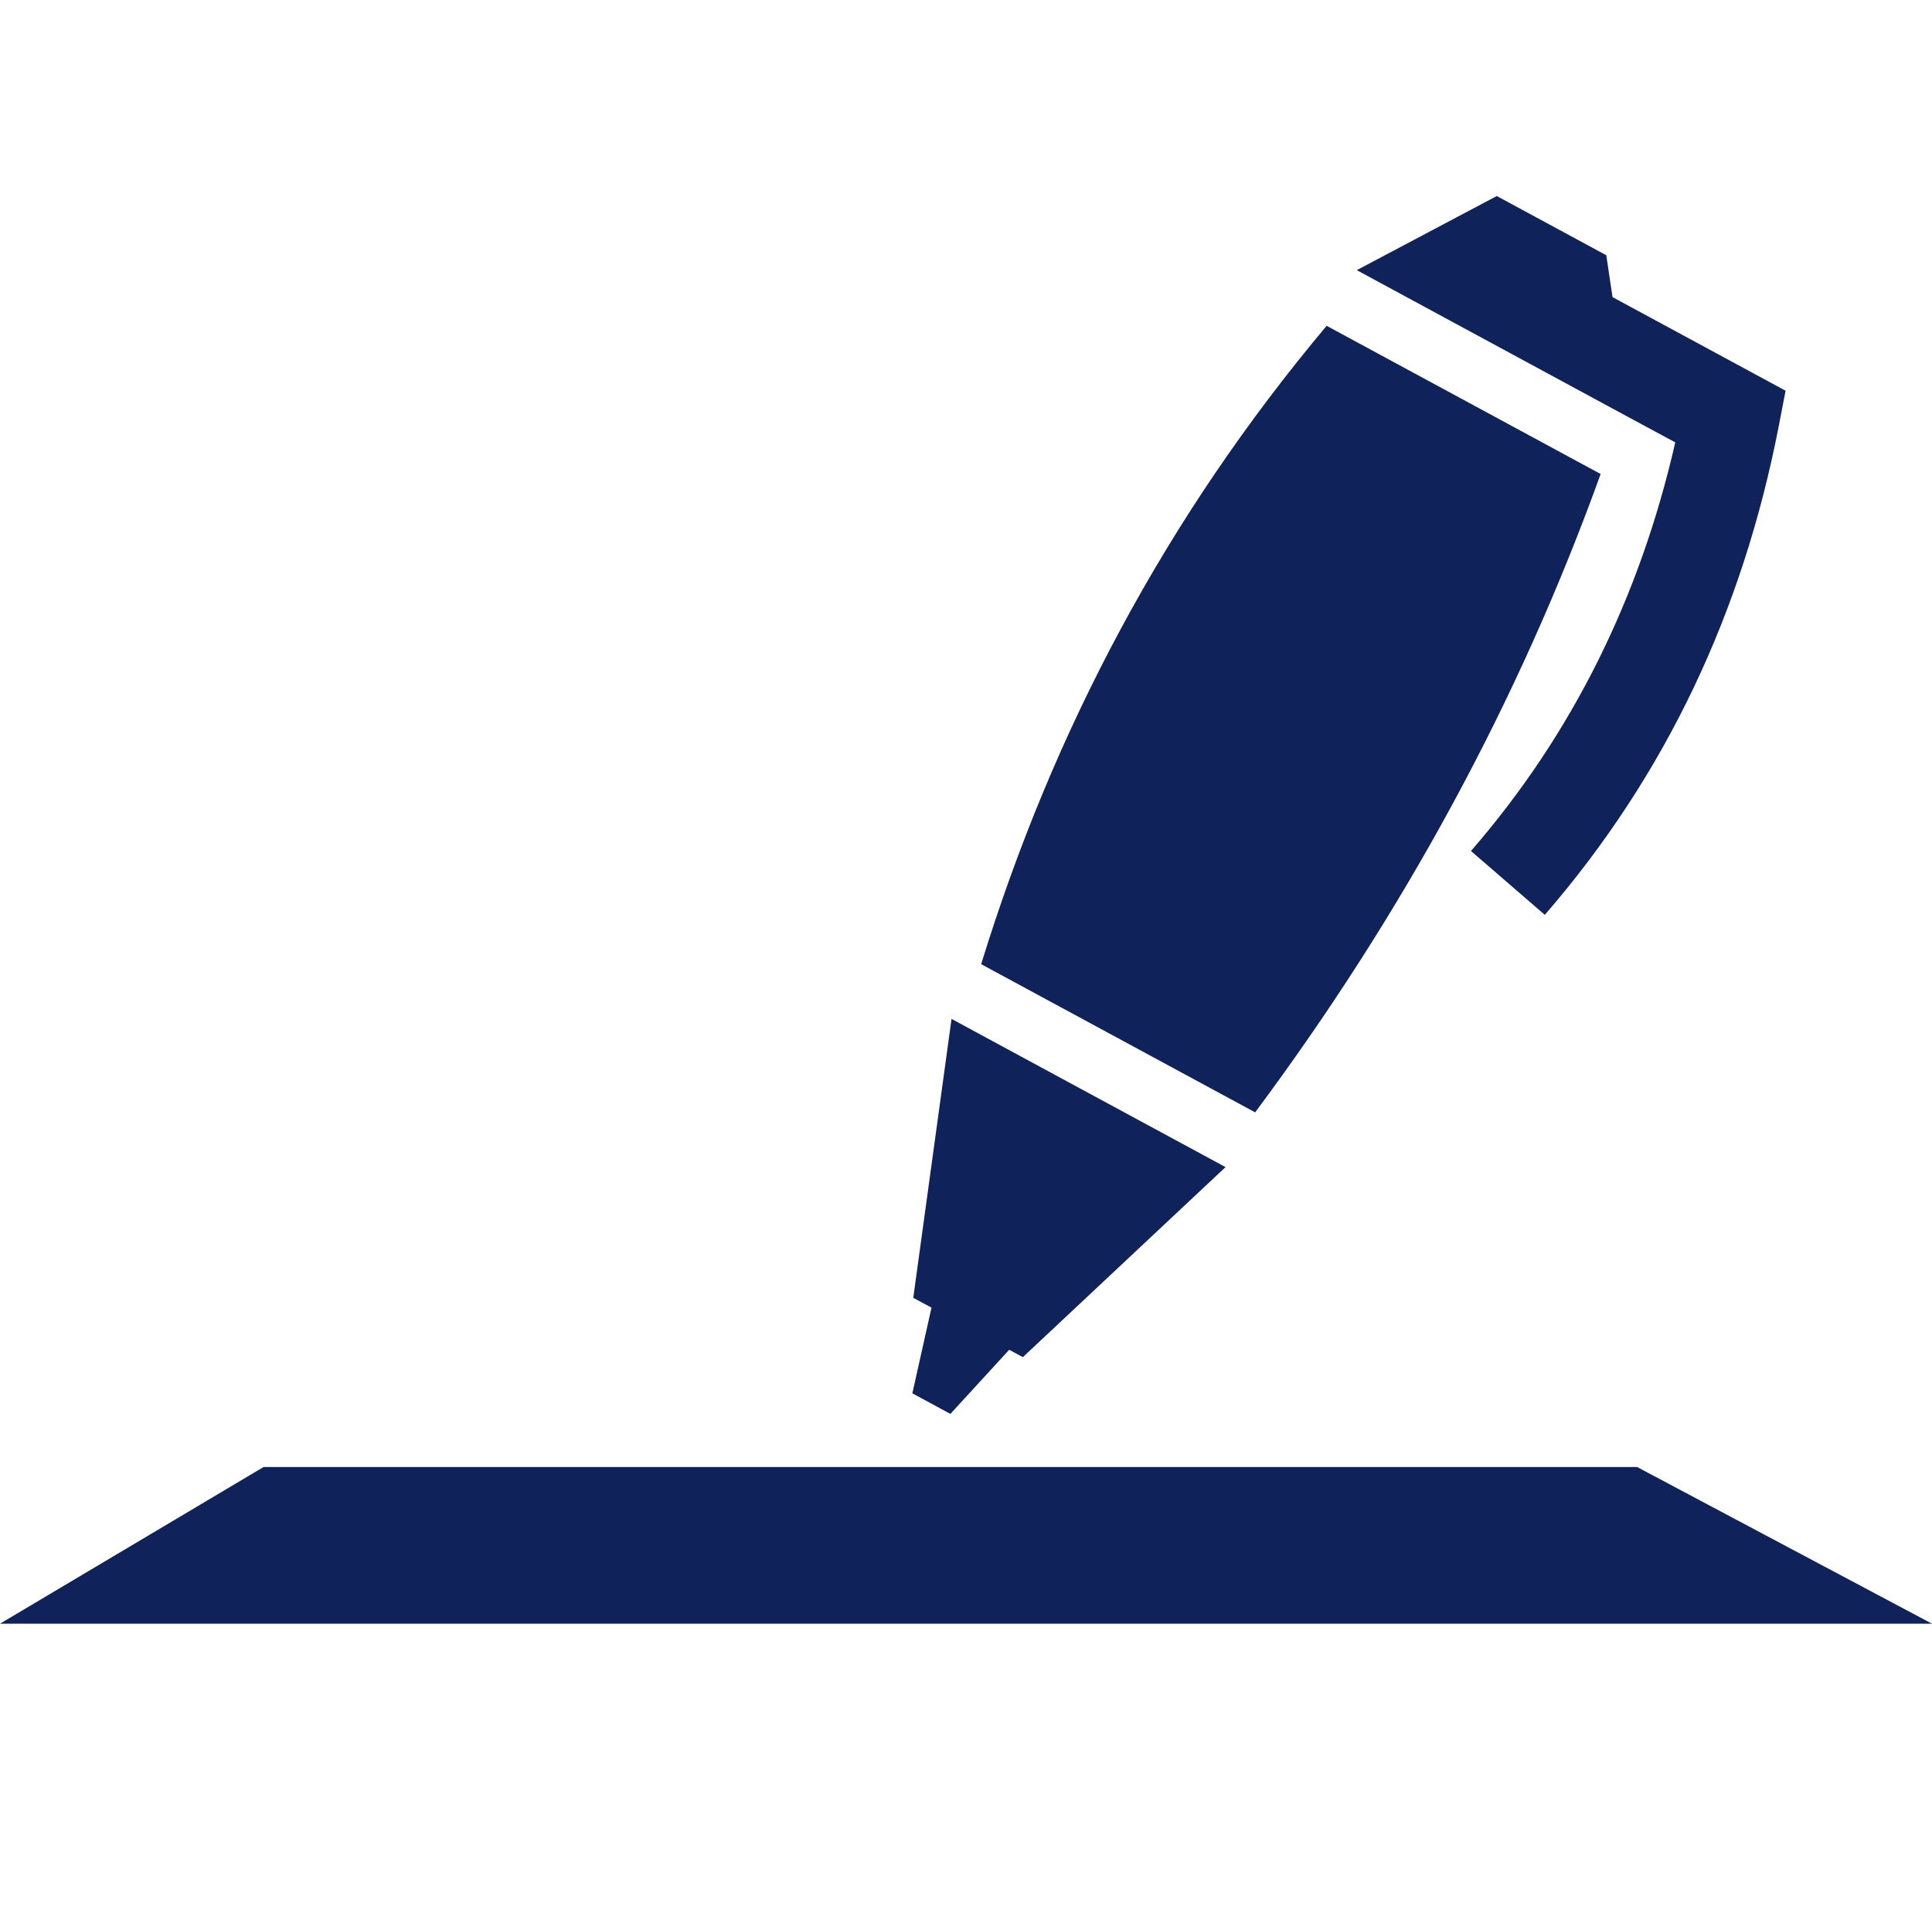
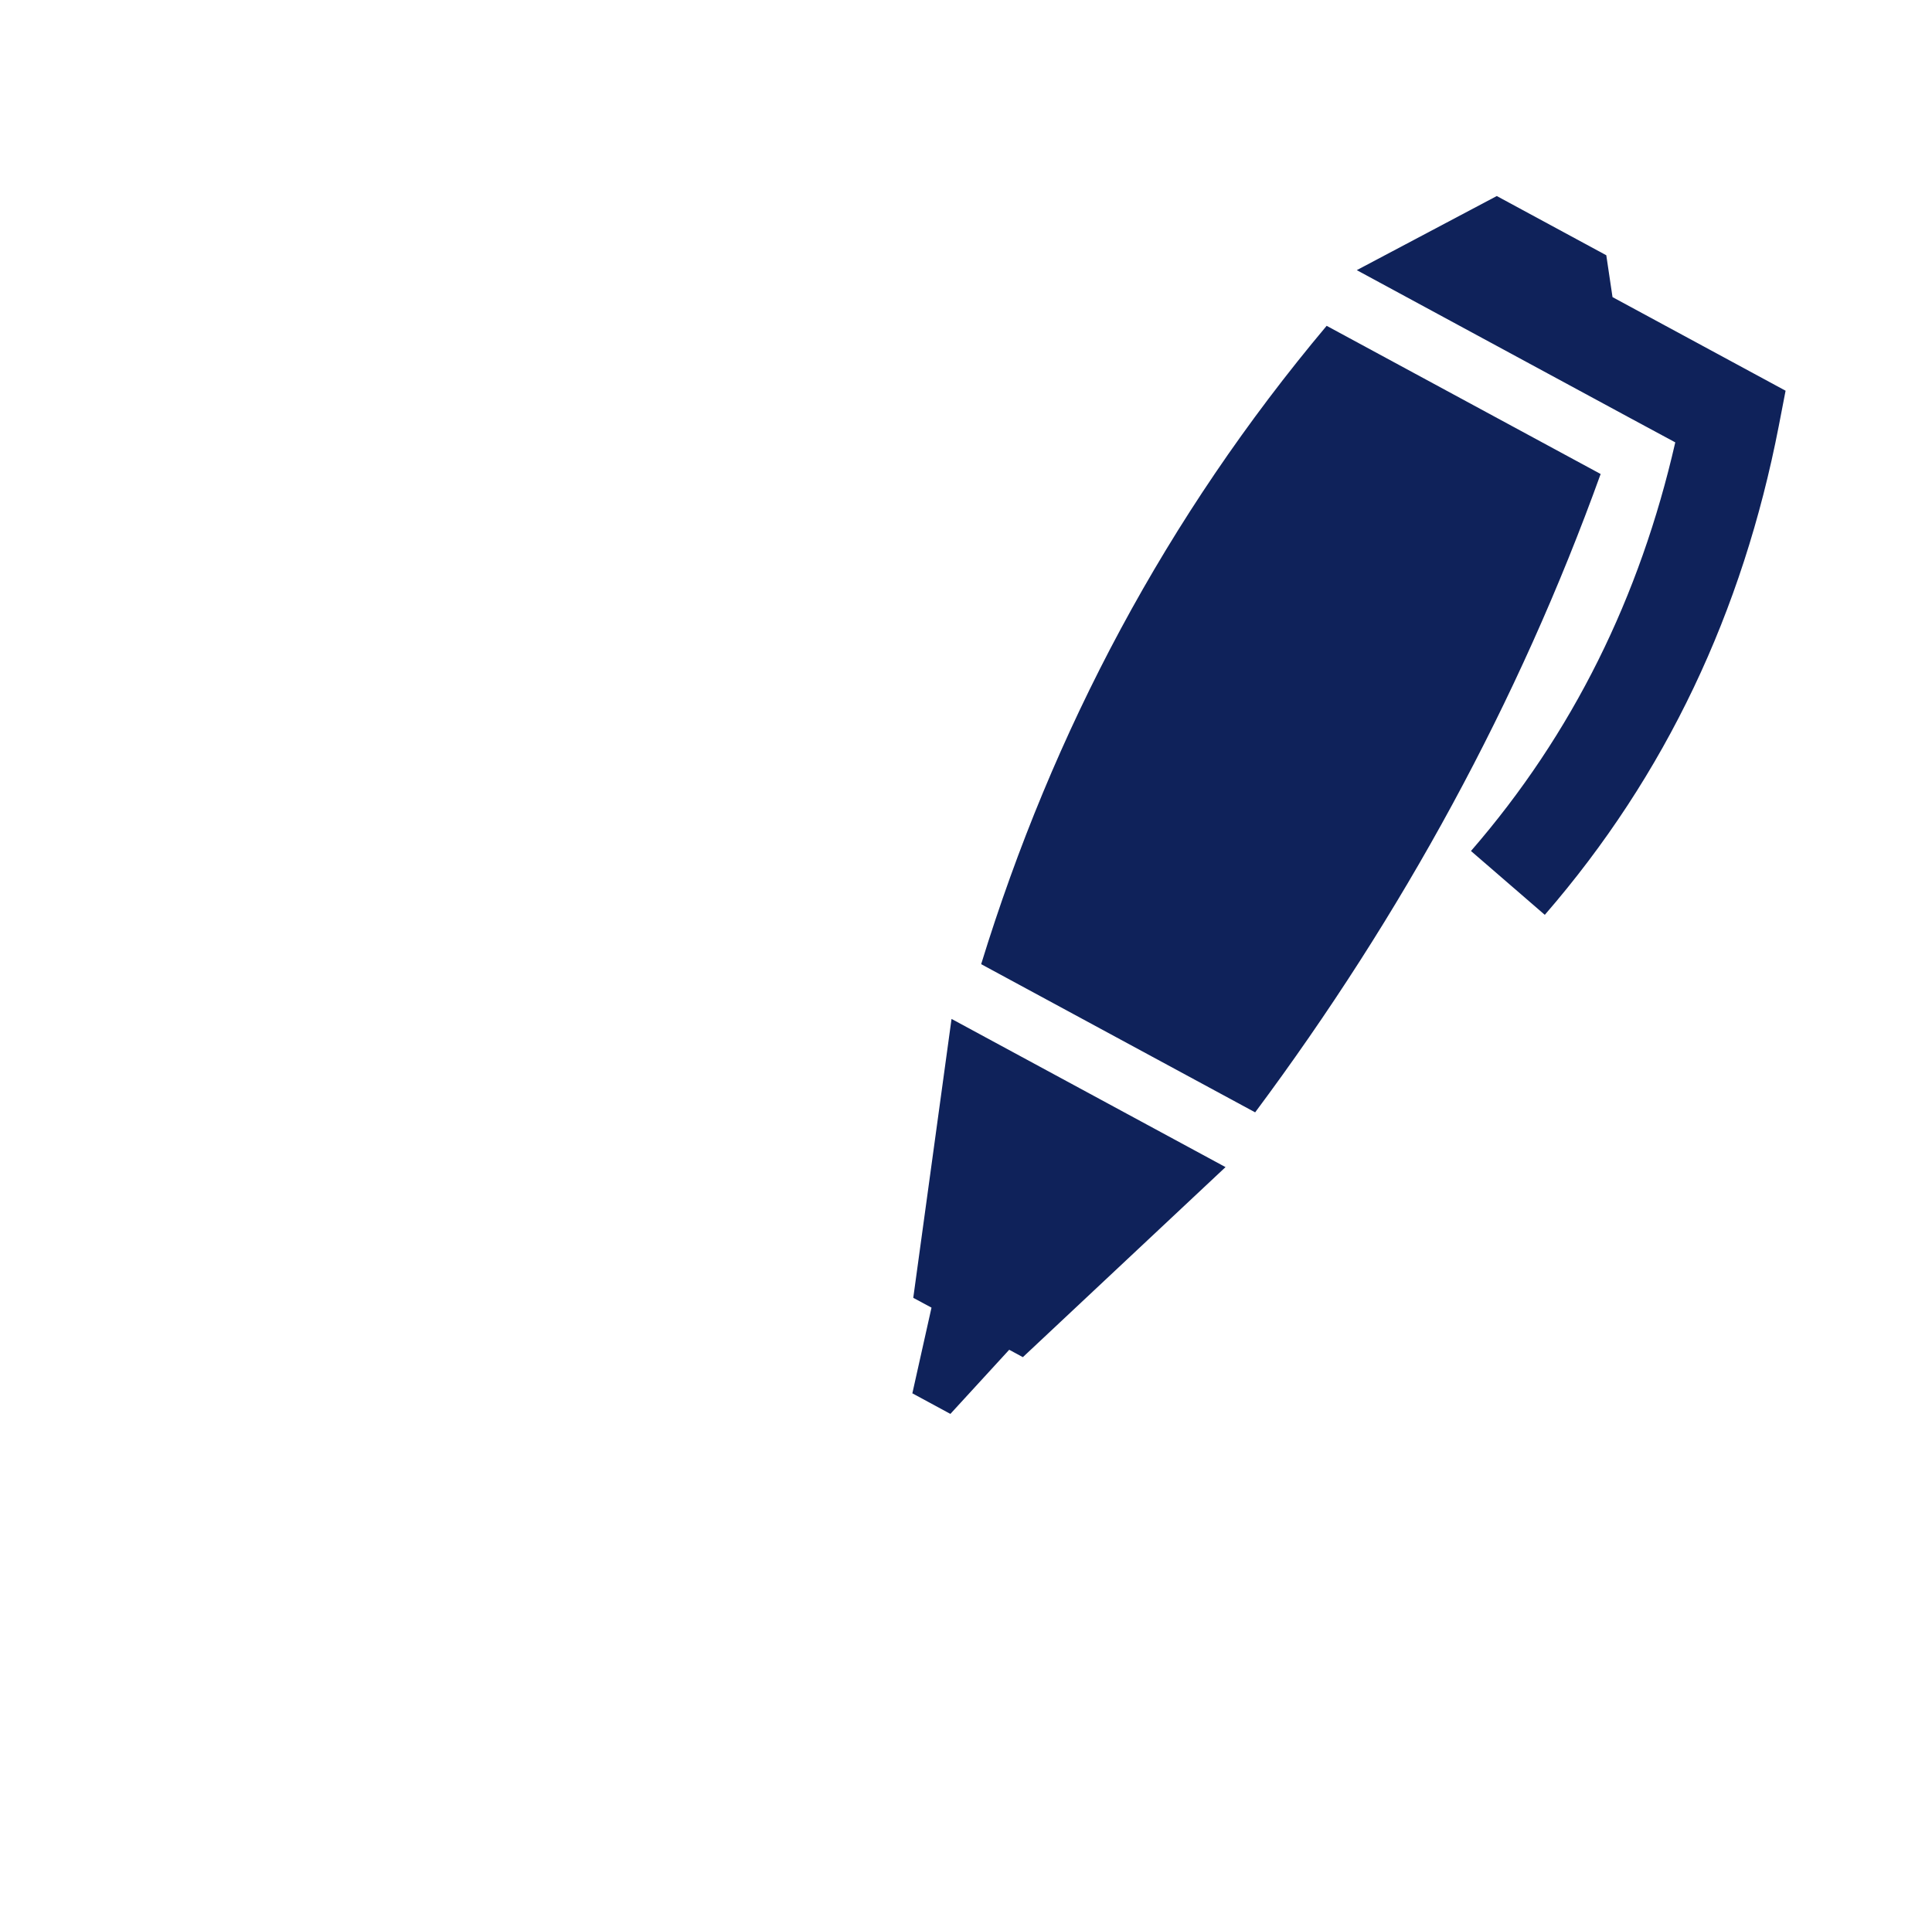
<svg xmlns="http://www.w3.org/2000/svg" version="1.1" id="Ebene_1" x="0px" y="0px" viewBox="0 0 108.675 108.2" style="enable-background:new 0 0 108.675 108.2;" xml:space="preserve">
  <style type="text/css">
	.st0{fill:#0F225A;}
</style>
  <g>
    <g>
      <path class="st0" d="M53.524,57.329l15.412,8.338l-11.4,10.693l-0.768-0.416l-3.309,3.609l-2.139-1.158l1.077-4.821    l-1.026-0.552L53.524,57.329z M90.704,16.717l7.961,4.307l1.774,0.96l-0.385,1.994c-2.022,10.42-6.338,19.625-13.159,27.495    l-4.153-3.592c5.734-6.61,9.508-14.306,11.492-22.991l-2.508-1.352l-8.365-4.526l-7.042-3.812l7.875-4.17l6.16,3.332    L90.704,16.717z M74.624,18.332c-9.021,10.744-15.389,22.772-19.434,35.917c5.136,2.779,10.271,5.557,15.412,8.337    c8.291-11.137,14.813-23.09,19.434-35.916C84.901,23.888,79.759,21.112,74.624,18.332" />
    </g>
-     <polygon class="st0" points="14.825,82.541 0,91.357 108.675,91.357 92.088,82.541  " />
  </g>
</svg>